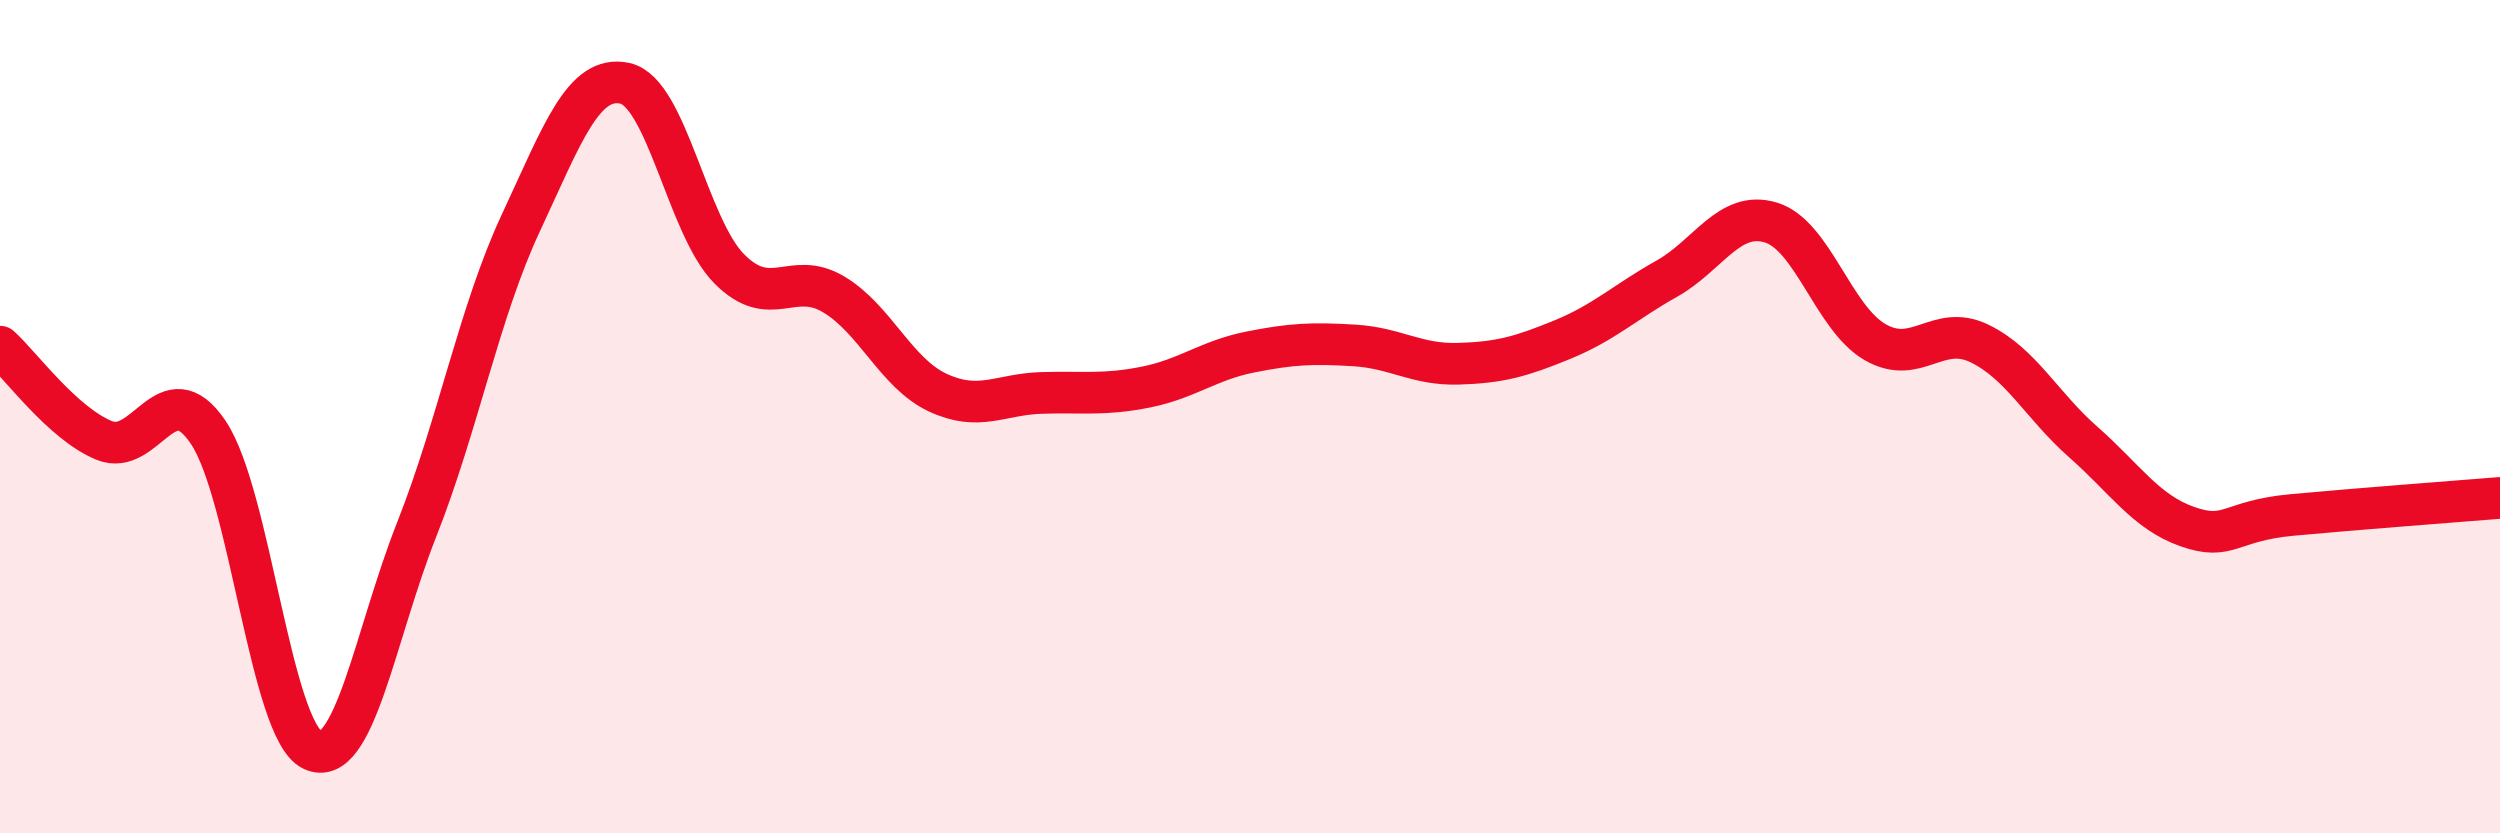
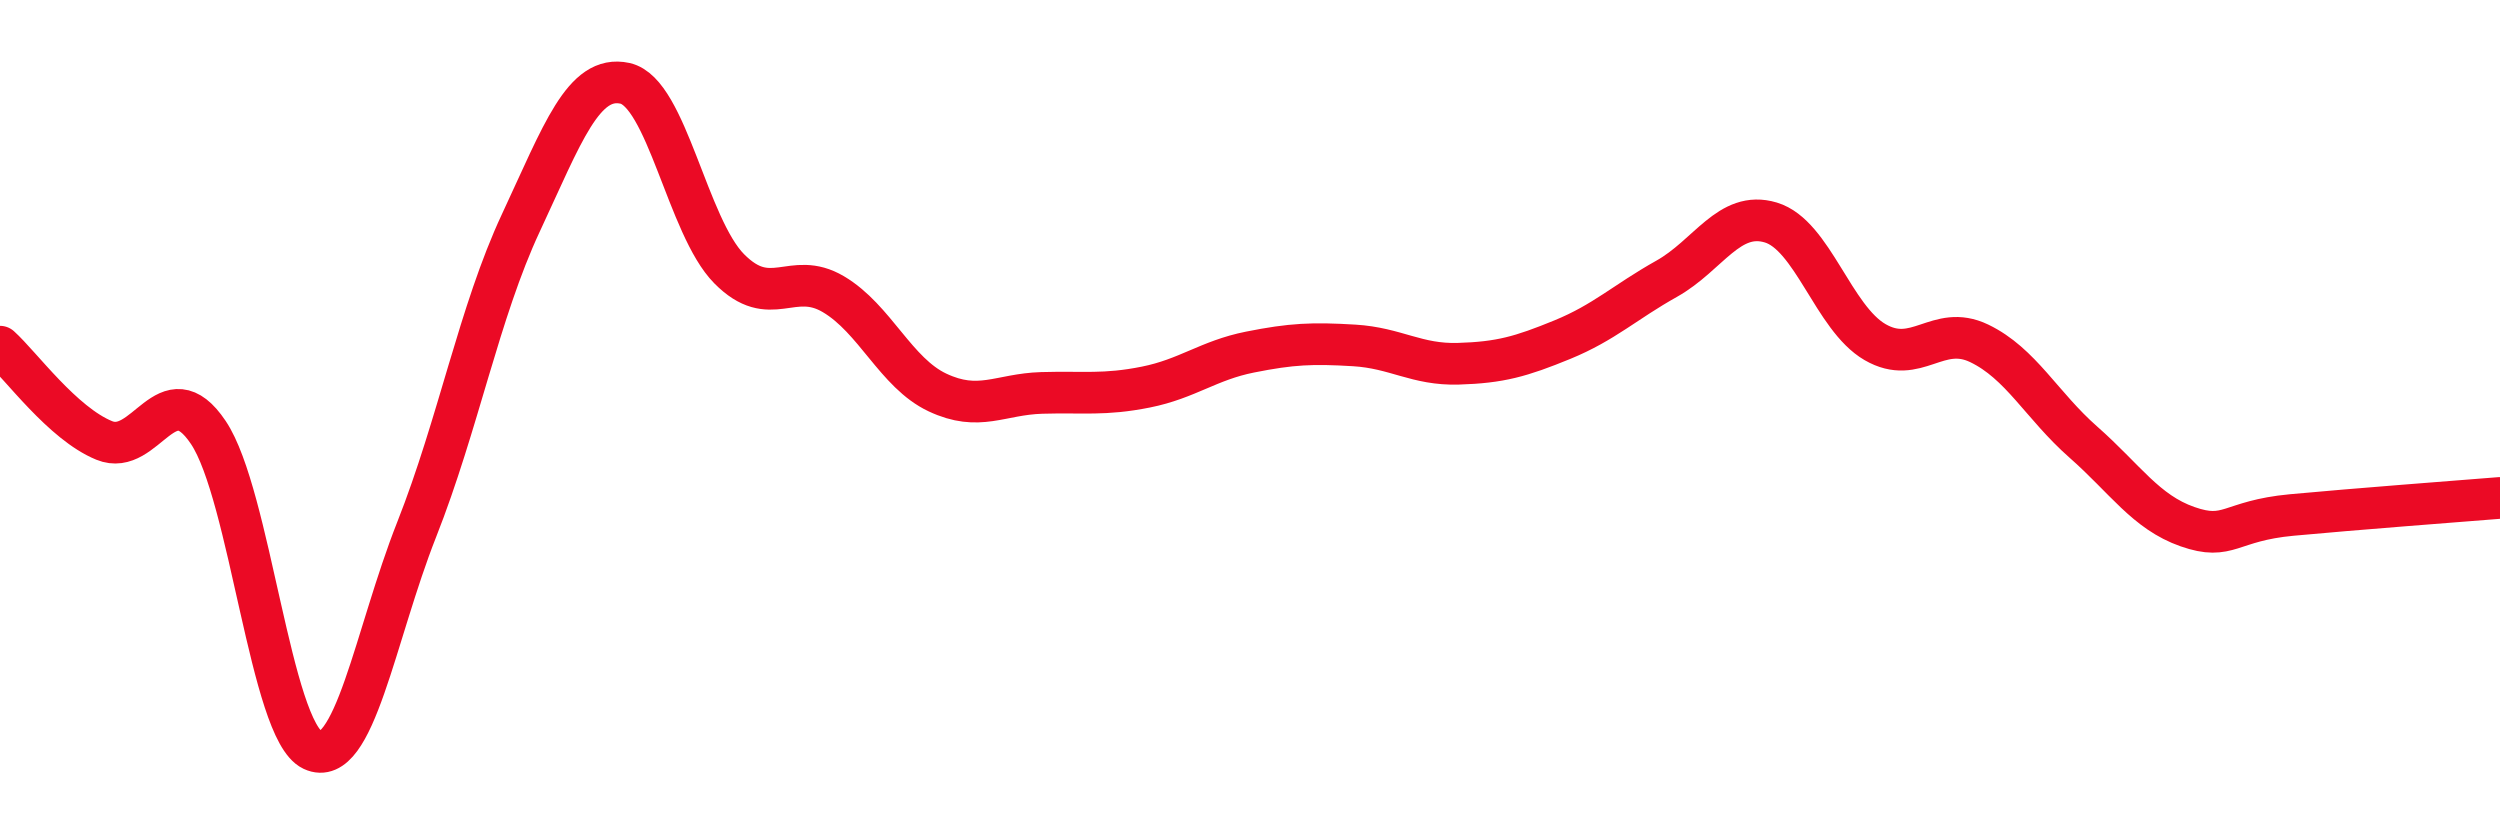
<svg xmlns="http://www.w3.org/2000/svg" width="60" height="20" viewBox="0 0 60 20">
-   <path d="M 0,8.32 C 0.5,8.77 1.5,10.16 2.5,10.57 C 3.5,10.98 4,8.89 5,10.38 C 6,11.87 6.5,17.53 7.5,18 C 8.5,18.47 9,15.24 10,12.71 C 11,10.18 11.5,7.49 12.5,5.35 C 13.5,3.21 14,1.78 15,2 C 16,2.22 16.5,5.44 17.5,6.45 C 18.5,7.46 19,6.47 20,7.06 C 21,7.65 21.5,8.95 22.5,9.42 C 23.5,9.89 24,9.46 25,9.43 C 26,9.4 26.5,9.49 27.5,9.29 C 28.5,9.09 29,8.65 30,8.45 C 31,8.25 31.5,8.23 32.5,8.29 C 33.5,8.35 34,8.76 35,8.73 C 36,8.7 36.5,8.56 37.5,8.15 C 38.5,7.74 39,7.25 40,6.69 C 41,6.13 41.5,5.04 42.5,5.34 C 43.5,5.64 44,7.63 45,8.21 C 46,8.79 46.5,7.76 47.5,8.24 C 48.5,8.72 49,9.73 50,10.61 C 51,11.49 51.5,12.29 52.5,12.64 C 53.5,12.99 53.5,12.5 55,12.36 C 56.5,12.22 59,12.03 60,11.95L60 20L0 20Z" fill="#EB0A25" opacity="0.1" stroke-linecap="round" stroke-linejoin="round" />
  <path d="M 0,8.32 C 0.5,8.77 1.5,10.16 2.5,10.57 C 3.5,10.98 4,8.89 5,10.38 C 6,11.87 6.5,17.53 7.5,18 C 8.5,18.47 9,15.24 10,12.71 C 11,10.18 11.5,7.49 12.5,5.35 C 13.5,3.21 14,1.78 15,2 C 16,2.22 16.5,5.44 17.5,6.45 C 18.5,7.46 19,6.47 20,7.06 C 21,7.65 21.5,8.95 22.5,9.42 C 23.5,9.89 24,9.46 25,9.43 C 26,9.4 26.5,9.49 27.5,9.29 C 28.5,9.09 29,8.65 30,8.45 C 31,8.25 31.5,8.23 32.5,8.29 C 33.5,8.35 34,8.76 35,8.73 C 36,8.7 36.5,8.56 37.5,8.15 C 38.5,7.74 39,7.25 40,6.69 C 41,6.13 41.5,5.04 42.5,5.34 C 43.5,5.64 44,7.63 45,8.21 C 46,8.79 46.5,7.76 47.5,8.24 C 48.5,8.72 49,9.73 50,10.61 C 51,11.49 51.5,12.29 52.5,12.64 C 53.5,12.99 53.5,12.5 55,12.36 C 56.5,12.22 59,12.03 60,11.95" stroke="#EB0A25" stroke-width="1" fill="none" stroke-linecap="round" stroke-linejoin="round" />
</svg>